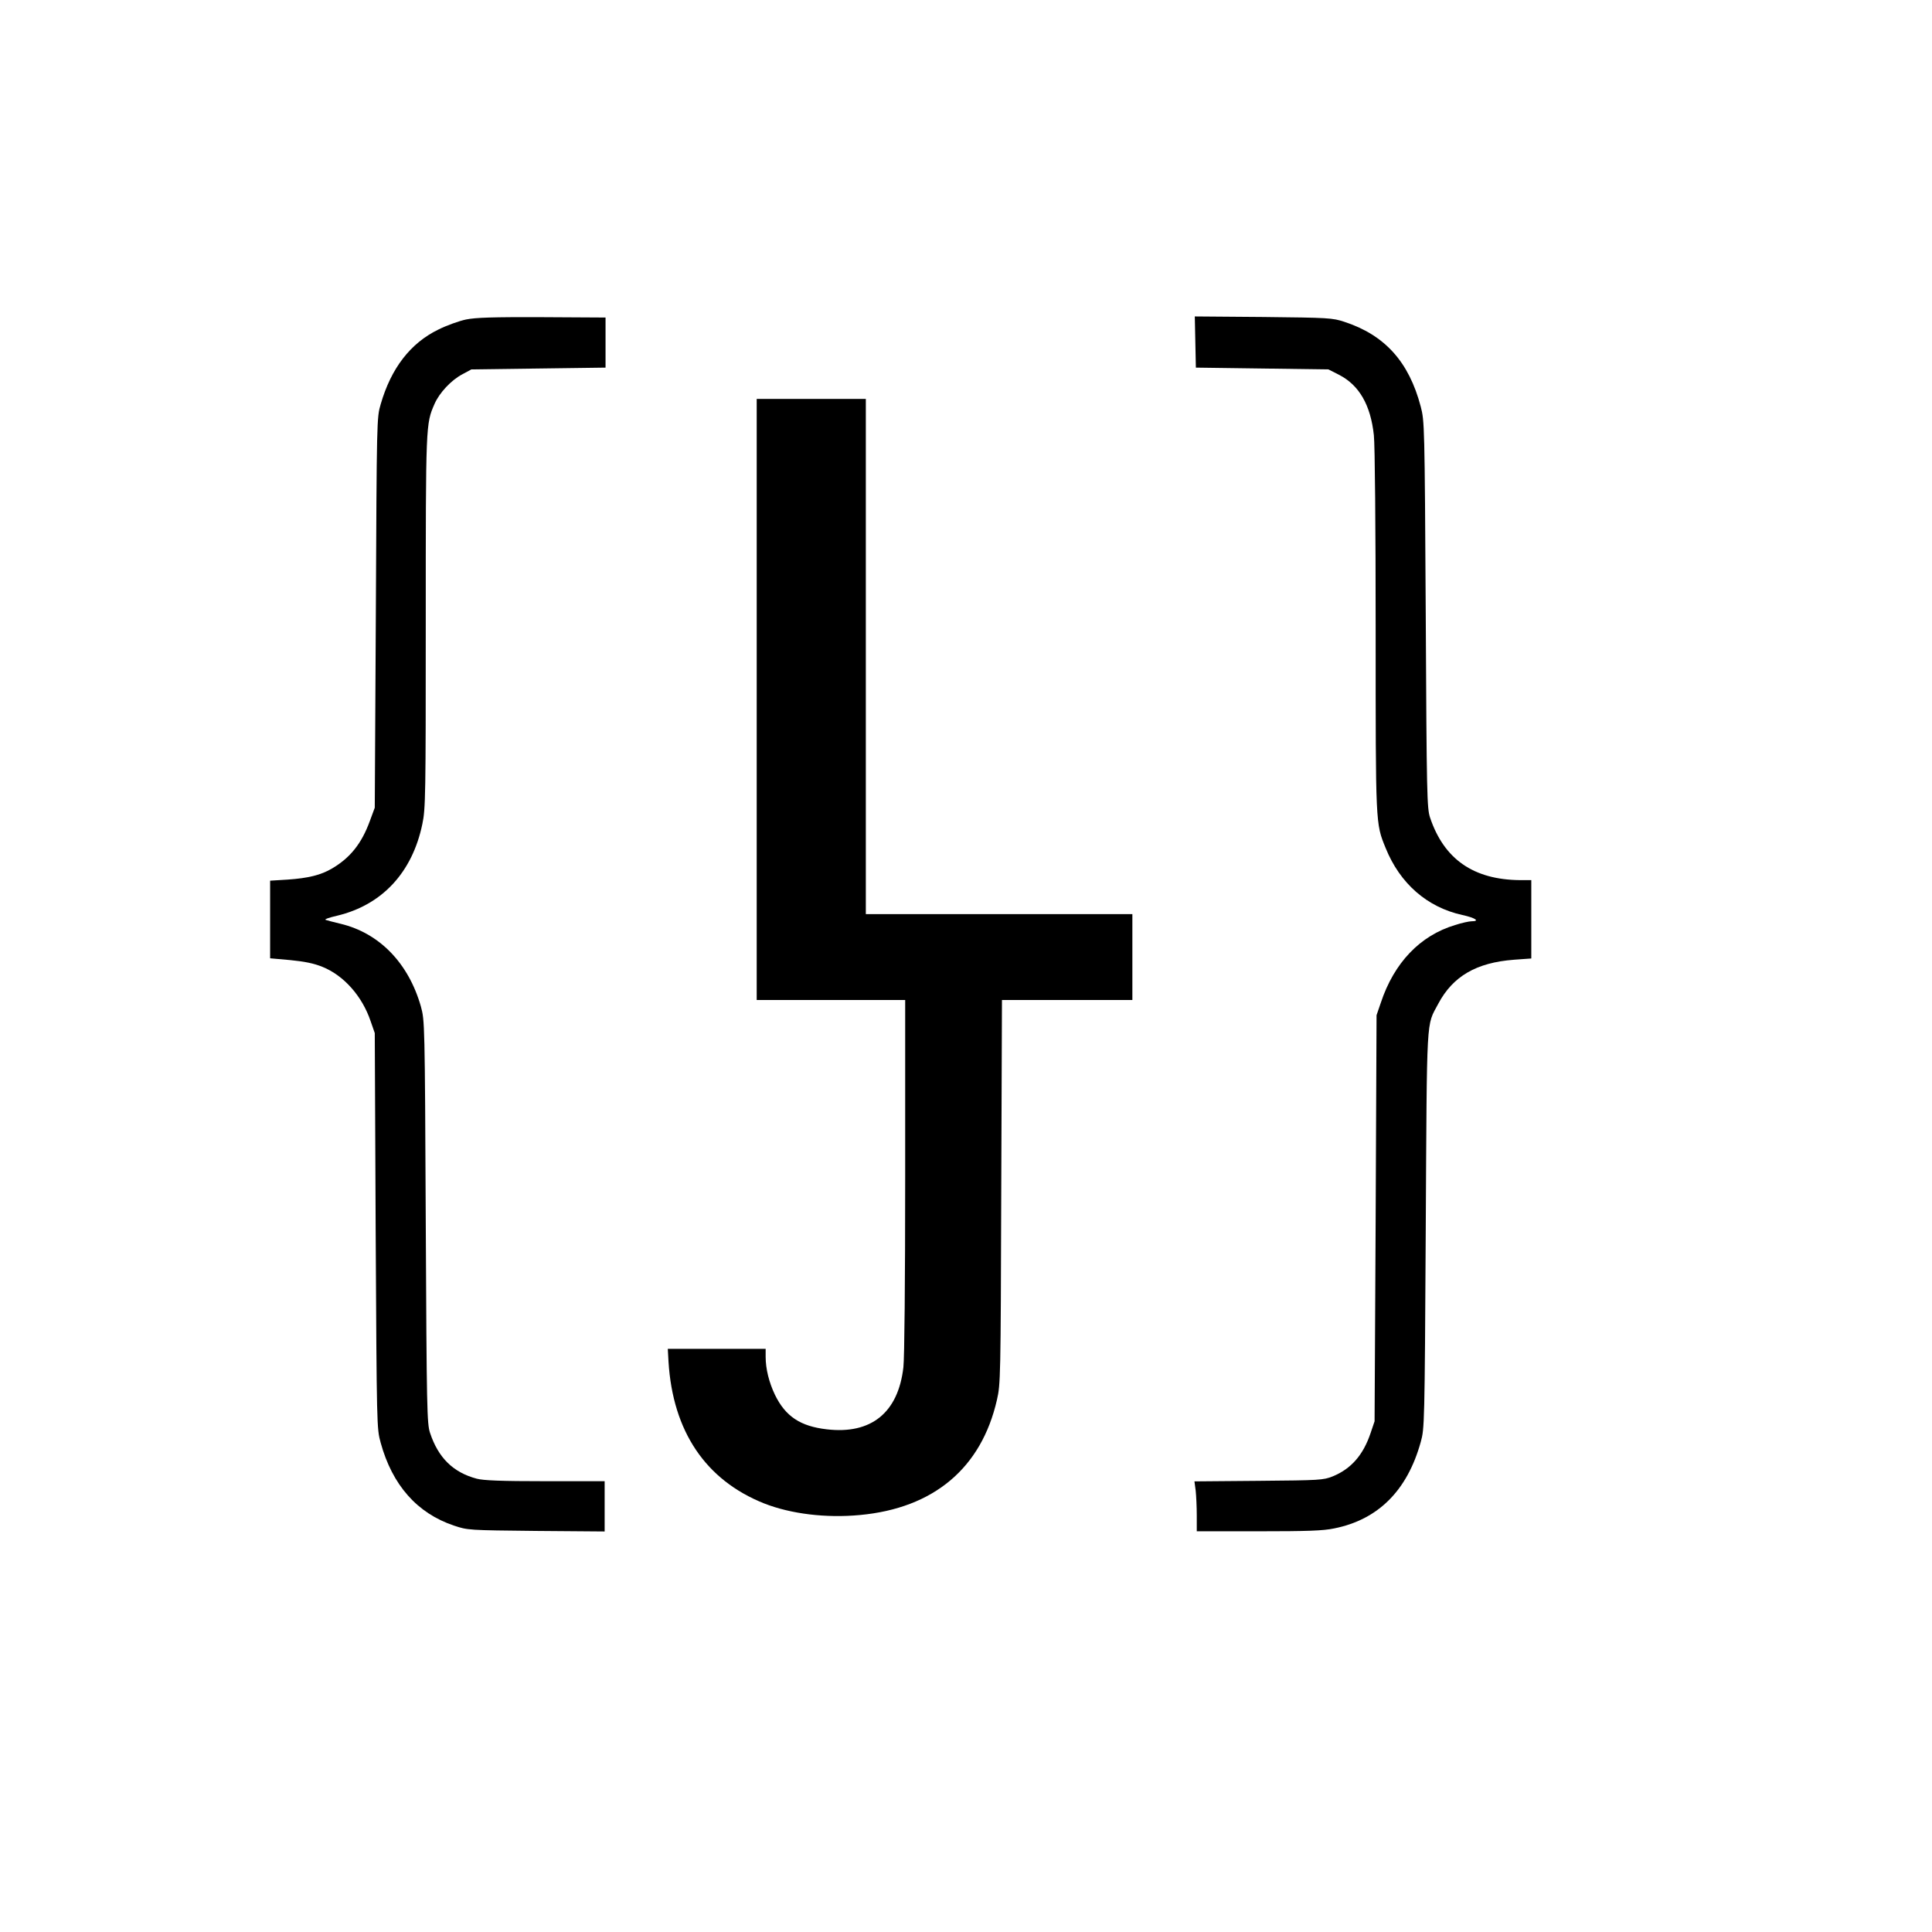
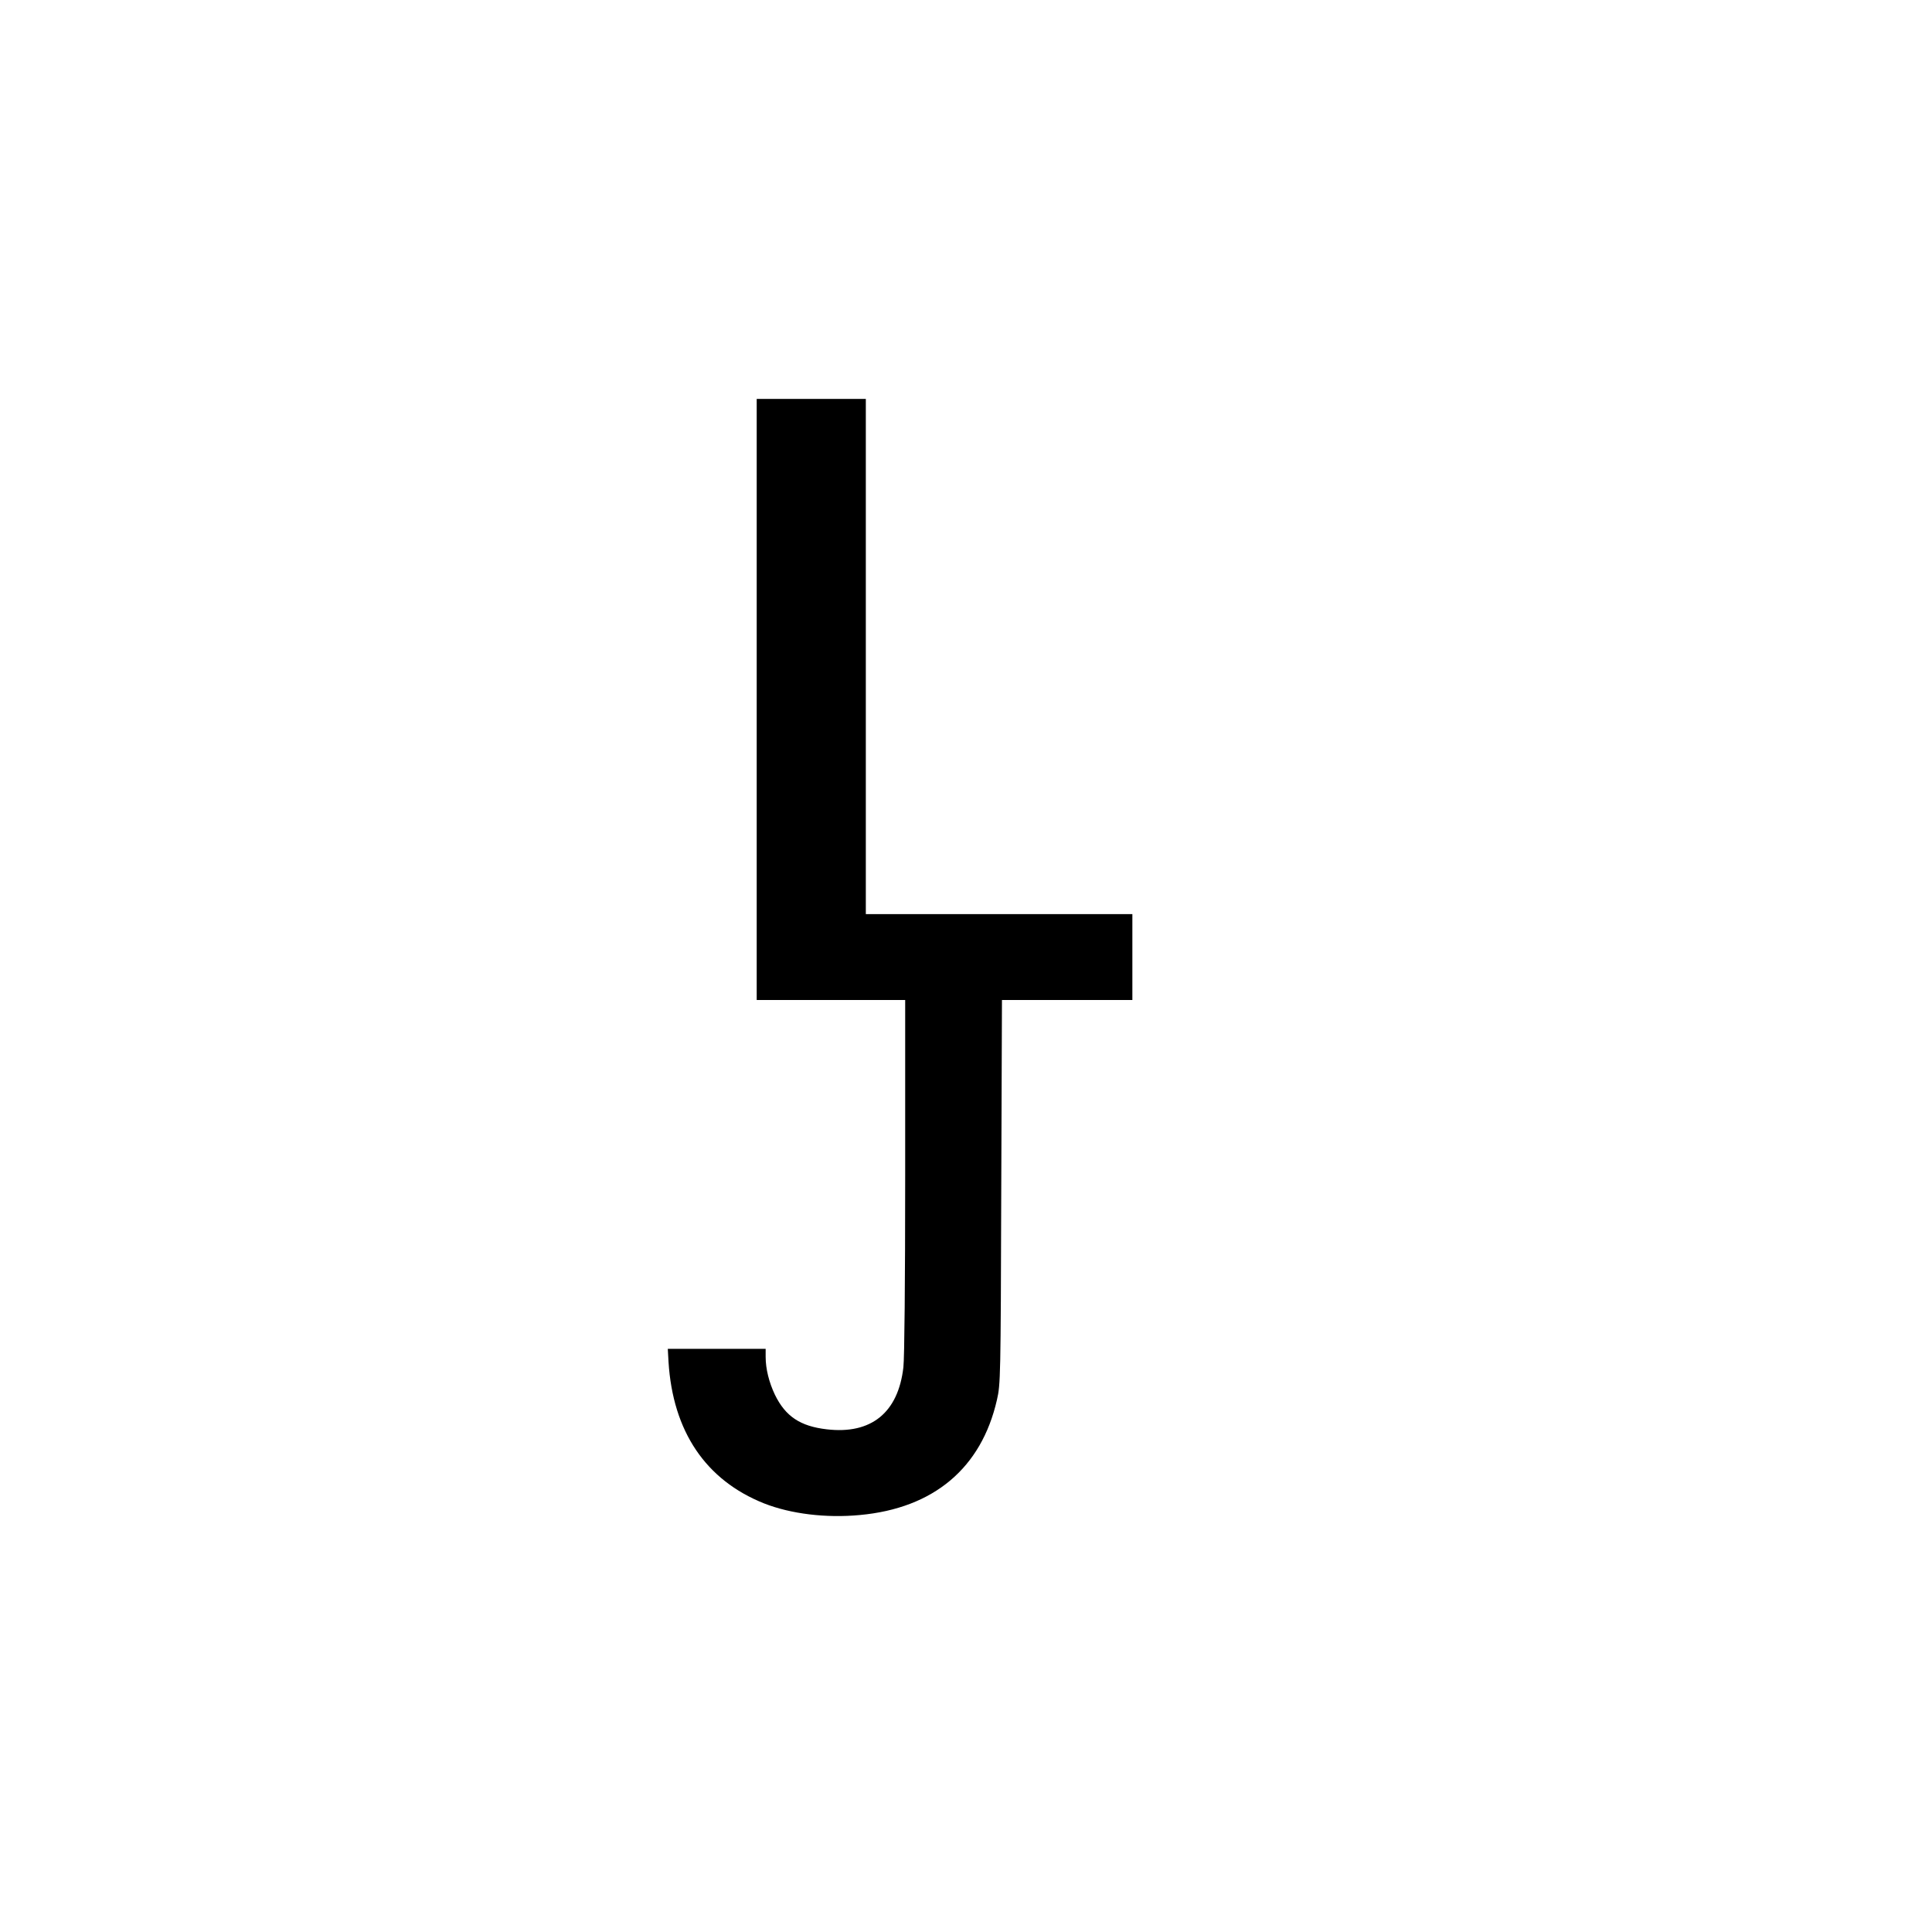
<svg xmlns="http://www.w3.org/2000/svg" version="1.0" width="1080pt" height="1080pt" viewBox="0 0 1080 1080" preserveAspectRatio="xMidYMid meet">
  <g transform="translate(0,1080) scale(0.1,-0.1)" fill="#000000" stroke="none">
-     <path d="M2605 9014 c-38 -8 -108 -33 -154 -56 -157 -76 -265 -217 -323 -418 -22 -74 -22 -88 -27 -1165 l-6 -1090 -27 -73 c-46 -127 -110 -207 -212 -267 -63 -37 -133 -54 -248 -62 l-98 -6 0 -217 0 -217 113 -10 c80 -8 131 -18 180 -38 119 -48 222 -164 269 -304 l23 -66 5 -1105 c6 -1100 6 -1105 28 -1185 65 -237 204 -394 409 -463 78 -26 79 -26 461 -30 l382 -3 0 140 0 141 -332 0 c-246 0 -346 4 -383 14 -132 35 -215 117 -261 256 -17 51 -19 127 -24 1180 -5 1119 -6 1125 -27 1203 -69 243 -232 411 -449 463 -38 9 -76 19 -84 22 -8 3 20 13 64 23 252 60 421 242 477 513 18 85 19 155 19 1131 0 1107 0 1105 49 1217 27 62 93 133 156 166 l50 27 375 5 375 5 0 140 0 140 -355 2 c-277 1 -370 -2 -425 -13z" />
-     <path d="M6682 8888 l3 -143 371 -5 370 -5 59 -30 c113 -58 177 -169 195 -338 6 -53 10 -521 10 -1095 0 -1090 -1 -1073 56 -1213 80 -198 232 -331 429 -374 73 -16 100 -35 51 -35 -13 0 -55 -9 -92 -21 -196 -59 -341 -211 -415 -434 l-24 -70 -5 -1135 -6 -1135 -22 -65 c-41 -123 -109 -201 -212 -243 -53 -21 -70 -22 -414 -25 l-359 -3 7 -52 c3 -29 6 -91 6 -139 l0 -88 345 0 c274 0 362 3 423 16 246 49 409 212 484 483 21 75 22 95 28 1186 7 1225 2 1135 70 1264 82 154 213 230 423 246 l97 7 0 219 0 219 -62 0 c-261 2 -426 117 -504 350 -17 52 -19 123 -24 1135 -6 1066 -7 1081 -28 1162 -66 251 -201 400 -427 474 -67 22 -87 23 -453 27 l-383 3 3 -143z" />
    <path d="M4230 6890 l0 -1680 415 0 415 0 0 -982 c0 -596 -4 -1018 -10 -1071 -29 -254 -180 -376 -428 -347 -148 17 -231 72 -290 193 -33 69 -52 145 -52 212 l0 45 -274 0 -273 0 4 -72 c24 -390 208 -662 534 -792 150 -59 347 -83 536 -65 412 38 679 262 766 644 20 87 21 120 24 1163 l4 1072 364 0 365 0 0 240 0 240 -745 0 -745 0 0 1440 0 1440 -305 0 -305 0 0 -1680z" />
  </g>
</svg>